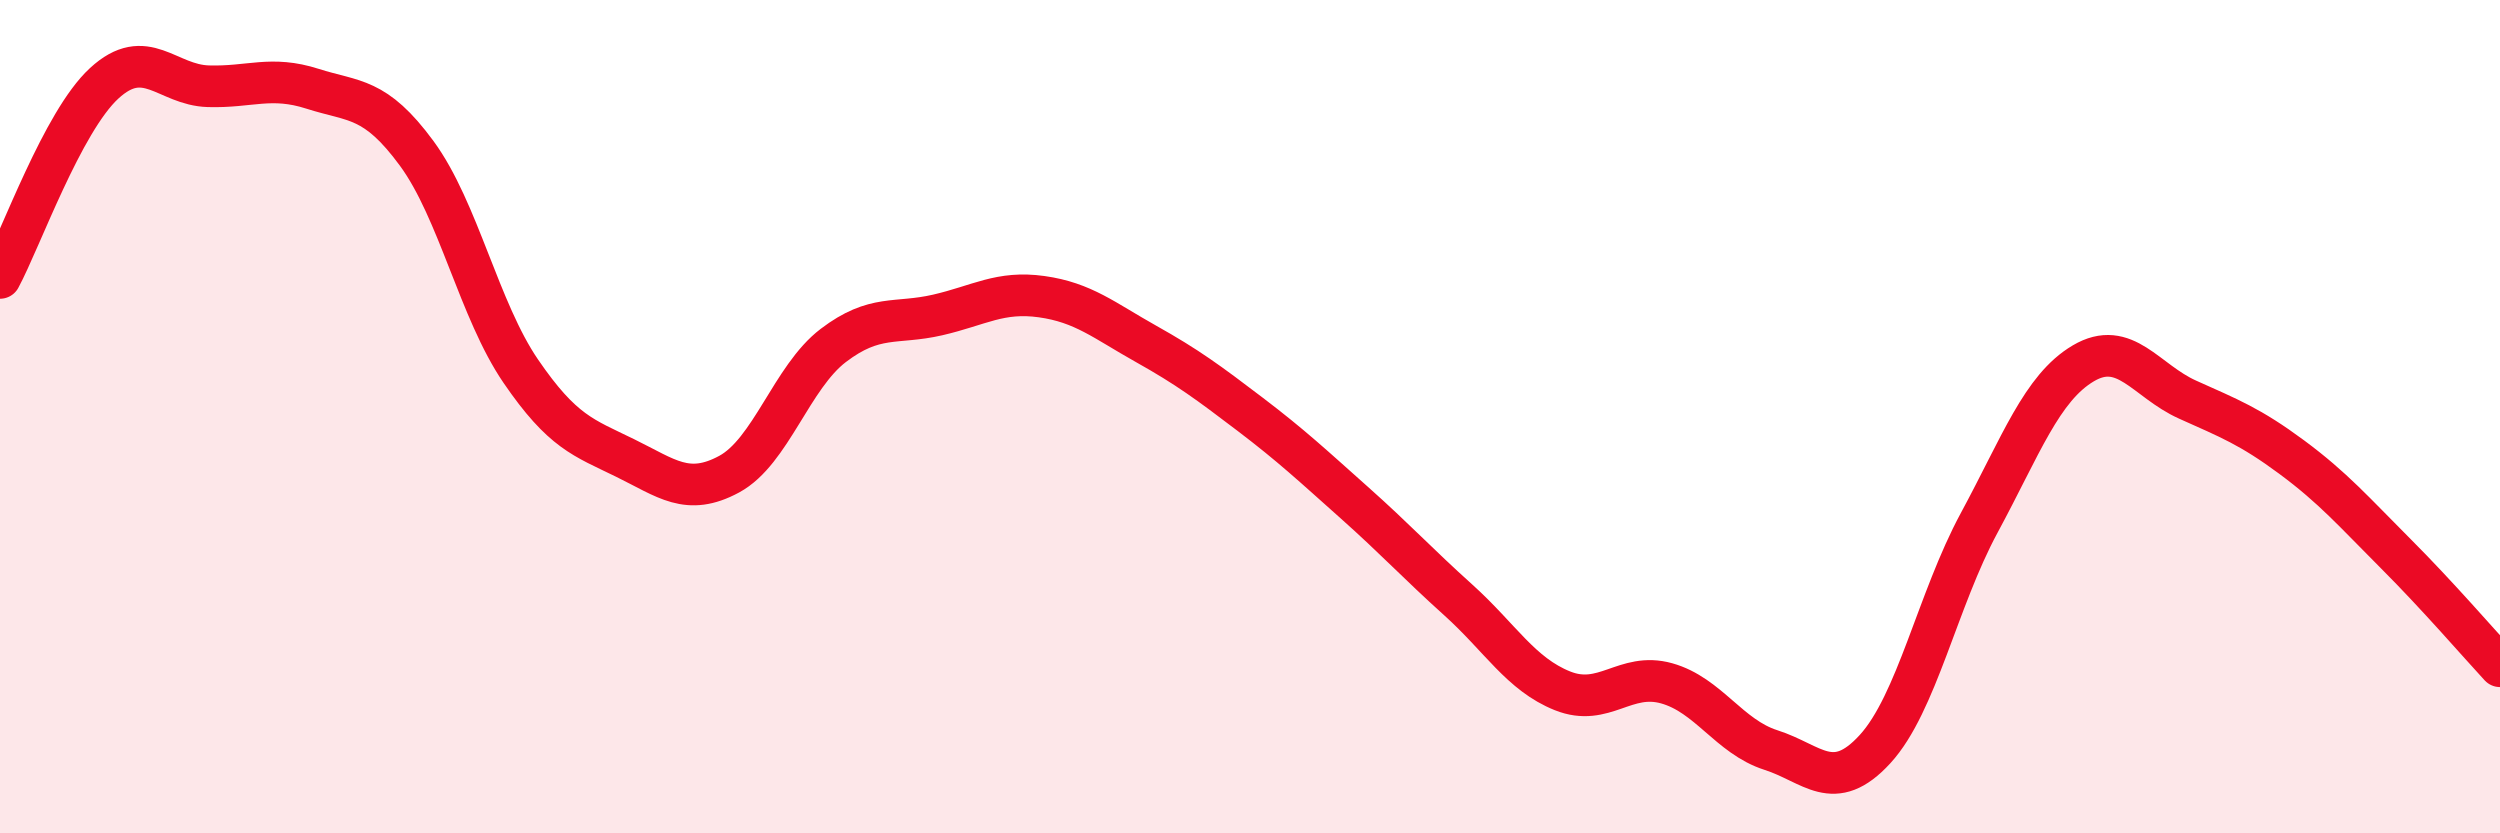
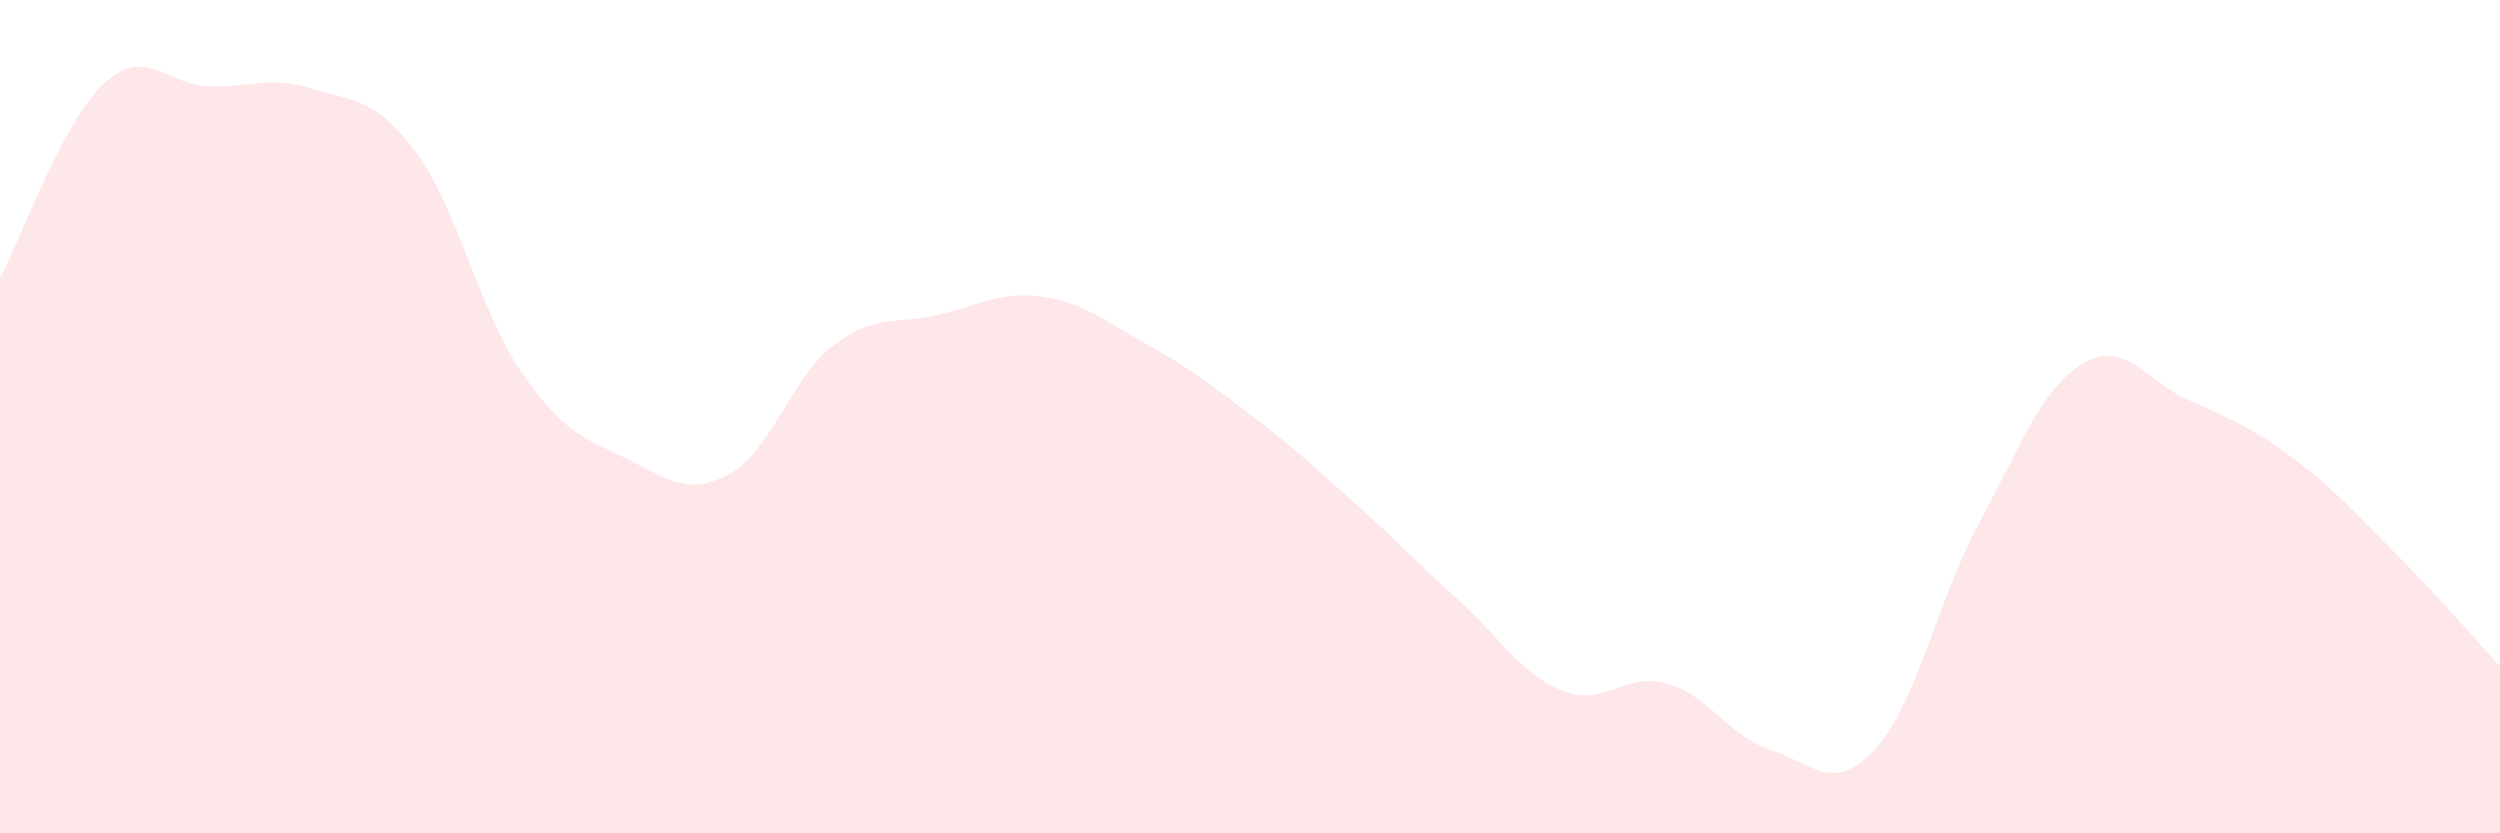
<svg xmlns="http://www.w3.org/2000/svg" width="60" height="20" viewBox="0 0 60 20">
  <path d="M 0,6.67 C 0.5,5.74 1.5,2.92 2.5,2 C 3.5,1.08 4,2.04 5,2.07 C 6,2.1 6.5,1.81 7.5,2.13 C 8.5,2.45 9,2.32 10,3.68 C 11,5.04 11.5,7.45 12.5,8.91 C 13.5,10.37 14,10.5 15,10.99 C 16,11.48 16.5,11.92 17.5,11.38 C 18.5,10.84 19,9.05 20,8.29 C 21,7.53 21.5,7.79 22.5,7.56 C 23.5,7.33 24,6.98 25,7.12 C 26,7.26 26.5,7.69 27.5,8.25 C 28.5,8.81 29,9.18 30,9.94 C 31,10.7 31.5,11.17 32.5,12.06 C 33.5,12.95 34,13.5 35,14.4 C 36,15.3 36.5,16.18 37.5,16.58 C 38.5,16.98 39,16.12 40,16.4 C 41,16.68 41.5,17.68 42.5,18 C 43.5,18.32 44,19.07 45,17.98 C 46,16.89 46.5,14.4 47.5,12.55 C 48.5,10.7 49,9.31 50,8.72 C 51,8.13 51.5,9.14 52.5,9.59 C 53.5,10.04 54,10.23 55,10.97 C 56,11.71 56.5,12.29 57.5,13.29 C 58.5,14.29 59.5,15.45 60,15.99L60 20L0 20Z" fill="#EB0A25" opacity="0.1" stroke-linecap="round" stroke-linejoin="round" />
-   <path d="M 0,6.67 C 0.5,5.74 1.5,2.92 2.5,2 C 3.5,1.08 4,2.04 5,2.07 C 6,2.1 6.5,1.81 7.5,2.13 C 8.5,2.45 9,2.32 10,3.68 C 11,5.04 11.5,7.45 12.5,8.91 C 13.5,10.37 14,10.5 15,10.99 C 16,11.48 16.5,11.92 17.5,11.38 C 18.5,10.84 19,9.05 20,8.29 C 21,7.53 21.5,7.79 22.5,7.56 C 23.5,7.33 24,6.98 25,7.12 C 26,7.26 26.5,7.69 27.5,8.25 C 28.5,8.81 29,9.18 30,9.94 C 31,10.7 31.5,11.17 32.5,12.06 C 33.5,12.95 34,13.5 35,14.4 C 36,15.3 36.5,16.18 37.5,16.58 C 38.5,16.98 39,16.12 40,16.4 C 41,16.68 41.5,17.68 42.5,18 C 43.5,18.32 44,19.07 45,17.98 C 46,16.89 46.5,14.4 47.5,12.55 C 48.5,10.7 49,9.31 50,8.72 C 51,8.13 51.5,9.14 52.5,9.59 C 53.5,10.04 54,10.23 55,10.97 C 56,11.71 56.5,12.29 57.5,13.29 C 58.5,14.29 59.5,15.45 60,15.99" stroke="#EB0A25" stroke-width="1" fill="none" stroke-linecap="round" stroke-linejoin="round" />
</svg>